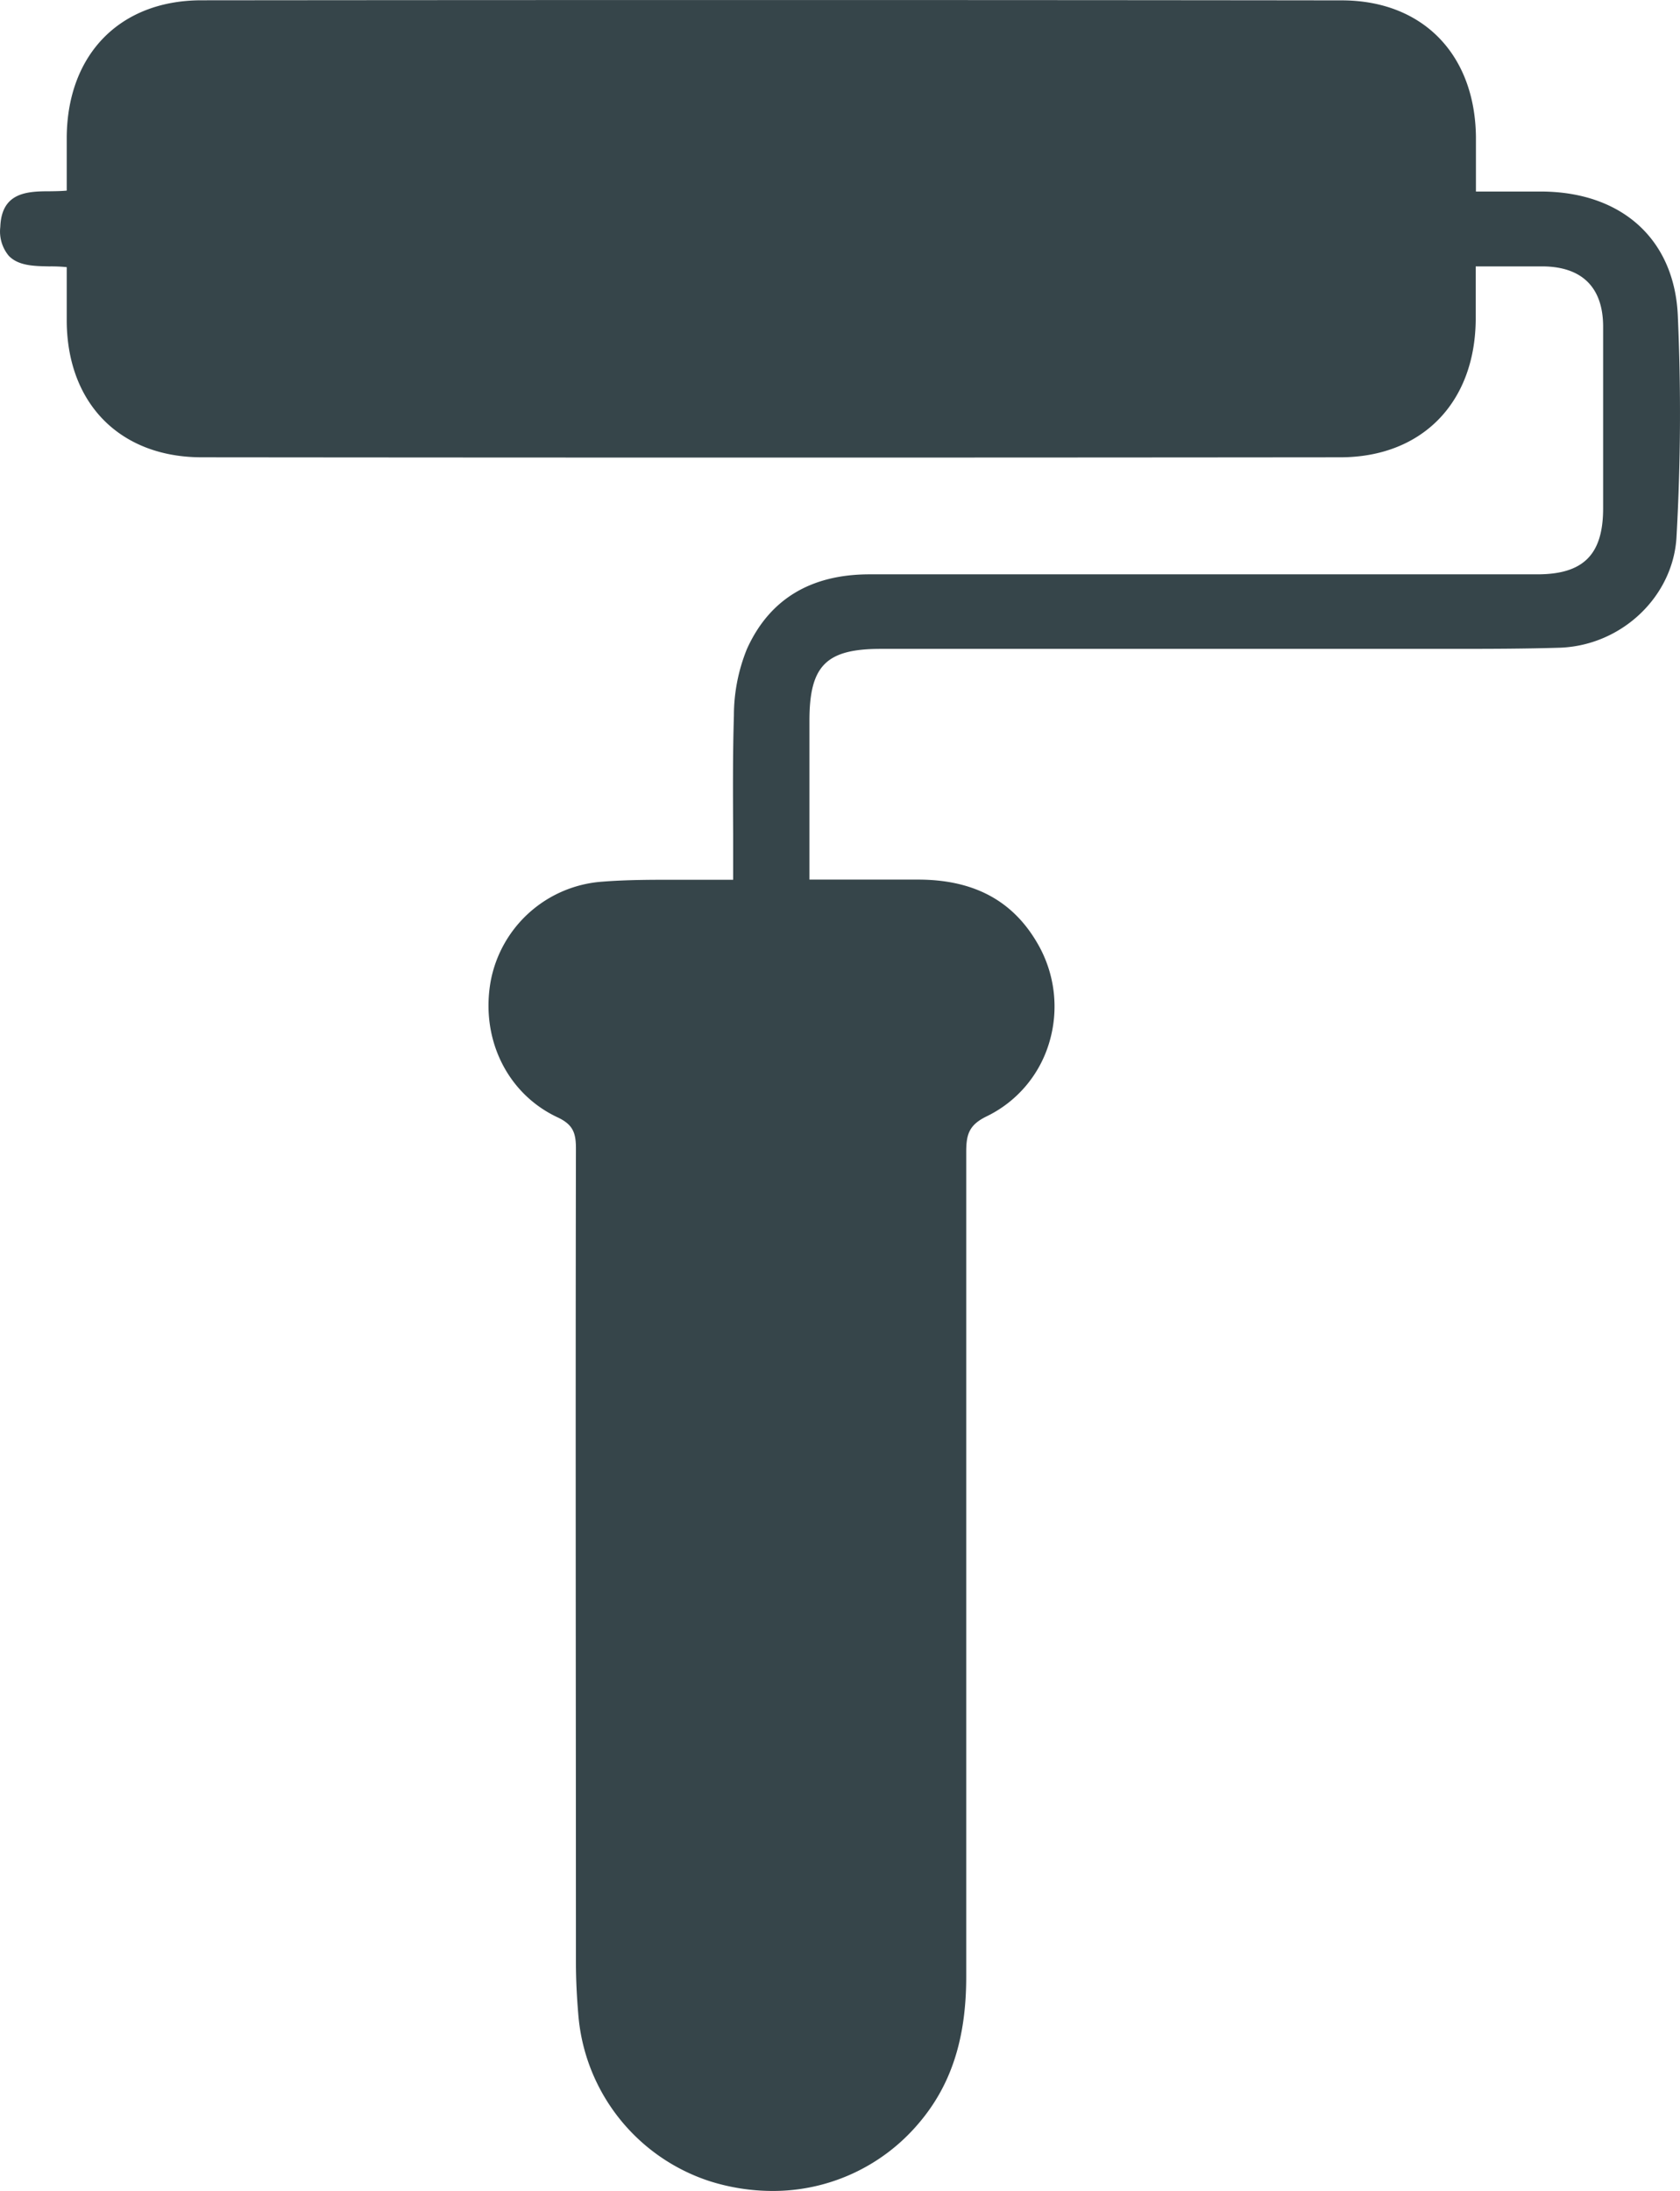
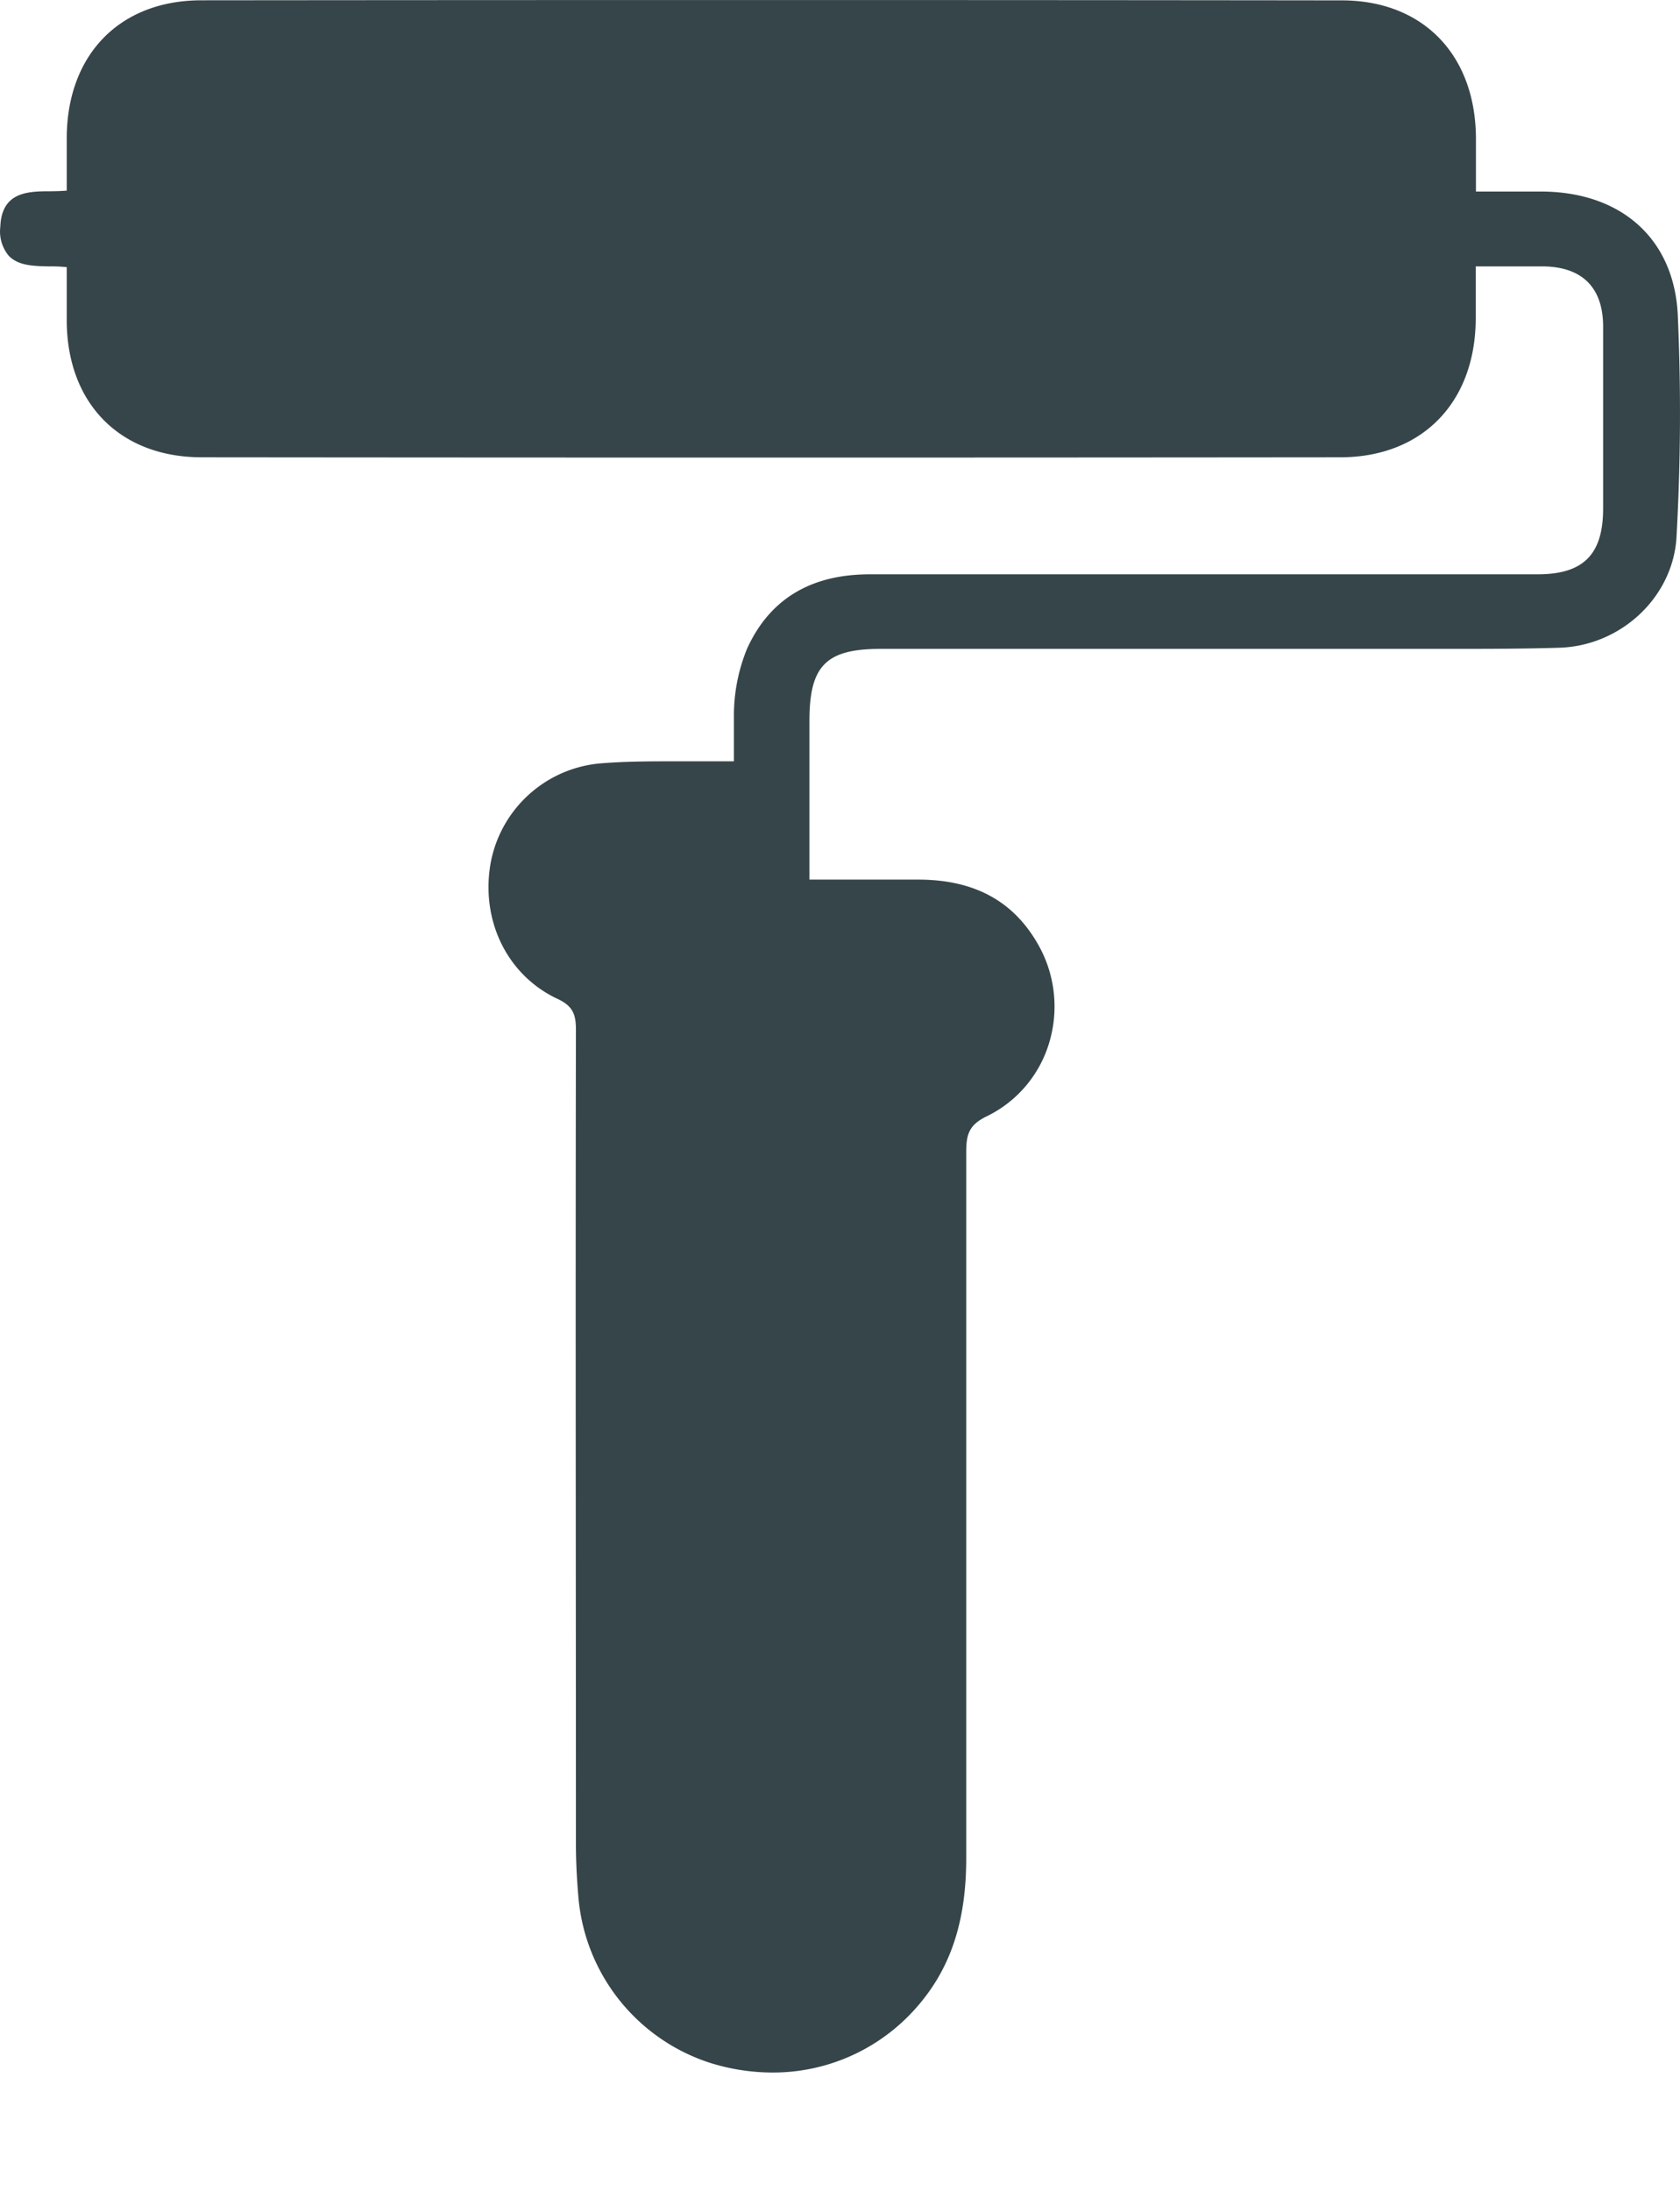
<svg xmlns="http://www.w3.org/2000/svg" viewBox="0 0 227.06 295.99">
-   <path d="M264.74,42.55c-.49-10.13-7.44-16.5-18.13-16.66h-9.15V18.53C237.34,7.32,230.24.08,219.35.06,169.48,0,117.61,0,65.17.05,54.24.07,47.12,7.29,47,18.46v7.3c-.72.07-1.49.08-2.22.09-3.1,0-6.59.11-6.76,4.82a5.14,5.14,0,0,0,1.13,3.88c1.3,1.38,3.43,1.41,5.49,1.45a20.6,20.6,0,0,1,2.36.1v7.37c.1,11.12,7.25,18.31,18.23,18.32,50.89.05,102.67.05,153.88,0,11,0,18.22-7.31,18.32-18.58V36h9.22c5.24.1,8,2.92,8,8.15V68.69c0,6.24-2.66,8.9-8.86,8.91H155.51c-8,0-13.56,3.4-16.58,10.09a23.93,23.93,0,0,0-1.76,9c-.16,5.29-.13,10.49-.1,16v6.17H129.3c-3.25,0-6.62,0-9.91.26a16.54,16.54,0,0,0-15.09,13.44c-1.4,7.8,2.24,15.2,9,18.38,2.16,1,2.53,2.15,2.52,4.31-.07,37.87,0,76.57,0,109.88,0,2.23.11,4.6.34,7.26a25.83,25.83,0,0,0,17.68,22.27,28.24,28.24,0,0,0,8.51,1.34,25.77,25.77,0,0,0,19.73-9.06c4.43-5.15,6.49-11.47,6.49-19.88V155.62c0-2.38.39-3.65,2.79-4.81a16.18,16.18,0,0,0,8.41-9.89,16.93,16.93,0,0,0-1.55-13.43c-3.35-5.82-8.65-8.65-16.17-8.65H147.38V97.36c0-7.43,2.26-9.69,9.64-9.69h76.63c5,0,10.19,0,15.27-.16,8.35-.36,15.23-7,15.65-15A296.44,296.44,0,0,0,264.74,42.55Z" transform="translate(-37.98 -0.01)" fill="#36454a" />
+   <path d="M264.74,42.55c-.49-10.13-7.44-16.5-18.13-16.66h-9.15V18.53C237.34,7.32,230.24.08,219.35.06,169.48,0,117.61,0,65.17.05,54.24.07,47.12,7.29,47,18.46v7.3c-.72.07-1.49.08-2.22.09-3.1,0-6.59.11-6.76,4.82a5.14,5.14,0,0,0,1.13,3.88c1.3,1.38,3.43,1.41,5.49,1.45a20.6,20.6,0,0,1,2.36.1v7.37c.1,11.12,7.25,18.31,18.23,18.32,50.89.05,102.67.05,153.88,0,11,0,18.22-7.31,18.32-18.58V36h9.22c5.24.1,8,2.92,8,8.15V68.69c0,6.24-2.66,8.9-8.86,8.91H155.51c-8,0-13.56,3.4-16.58,10.09a23.93,23.93,0,0,0-1.76,9v6.17H129.3c-3.25,0-6.62,0-9.91.26a16.54,16.54,0,0,0-15.09,13.44c-1.4,7.8,2.24,15.2,9,18.38,2.16,1,2.53,2.15,2.52,4.31-.07,37.87,0,76.57,0,109.88,0,2.23.11,4.6.34,7.26a25.83,25.83,0,0,0,17.68,22.27,28.24,28.24,0,0,0,8.51,1.34,25.77,25.77,0,0,0,19.73-9.06c4.43-5.15,6.49-11.47,6.49-19.88V155.62c0-2.38.39-3.65,2.79-4.81a16.18,16.18,0,0,0,8.41-9.89,16.93,16.93,0,0,0-1.55-13.43c-3.35-5.82-8.65-8.65-16.17-8.65H147.38V97.36c0-7.43,2.26-9.69,9.64-9.69h76.63c5,0,10.19,0,15.27-.16,8.35-.36,15.23-7,15.65-15A296.44,296.44,0,0,0,264.74,42.55Z" transform="translate(-37.98 -0.01)" fill="#36454a" />
</svg>